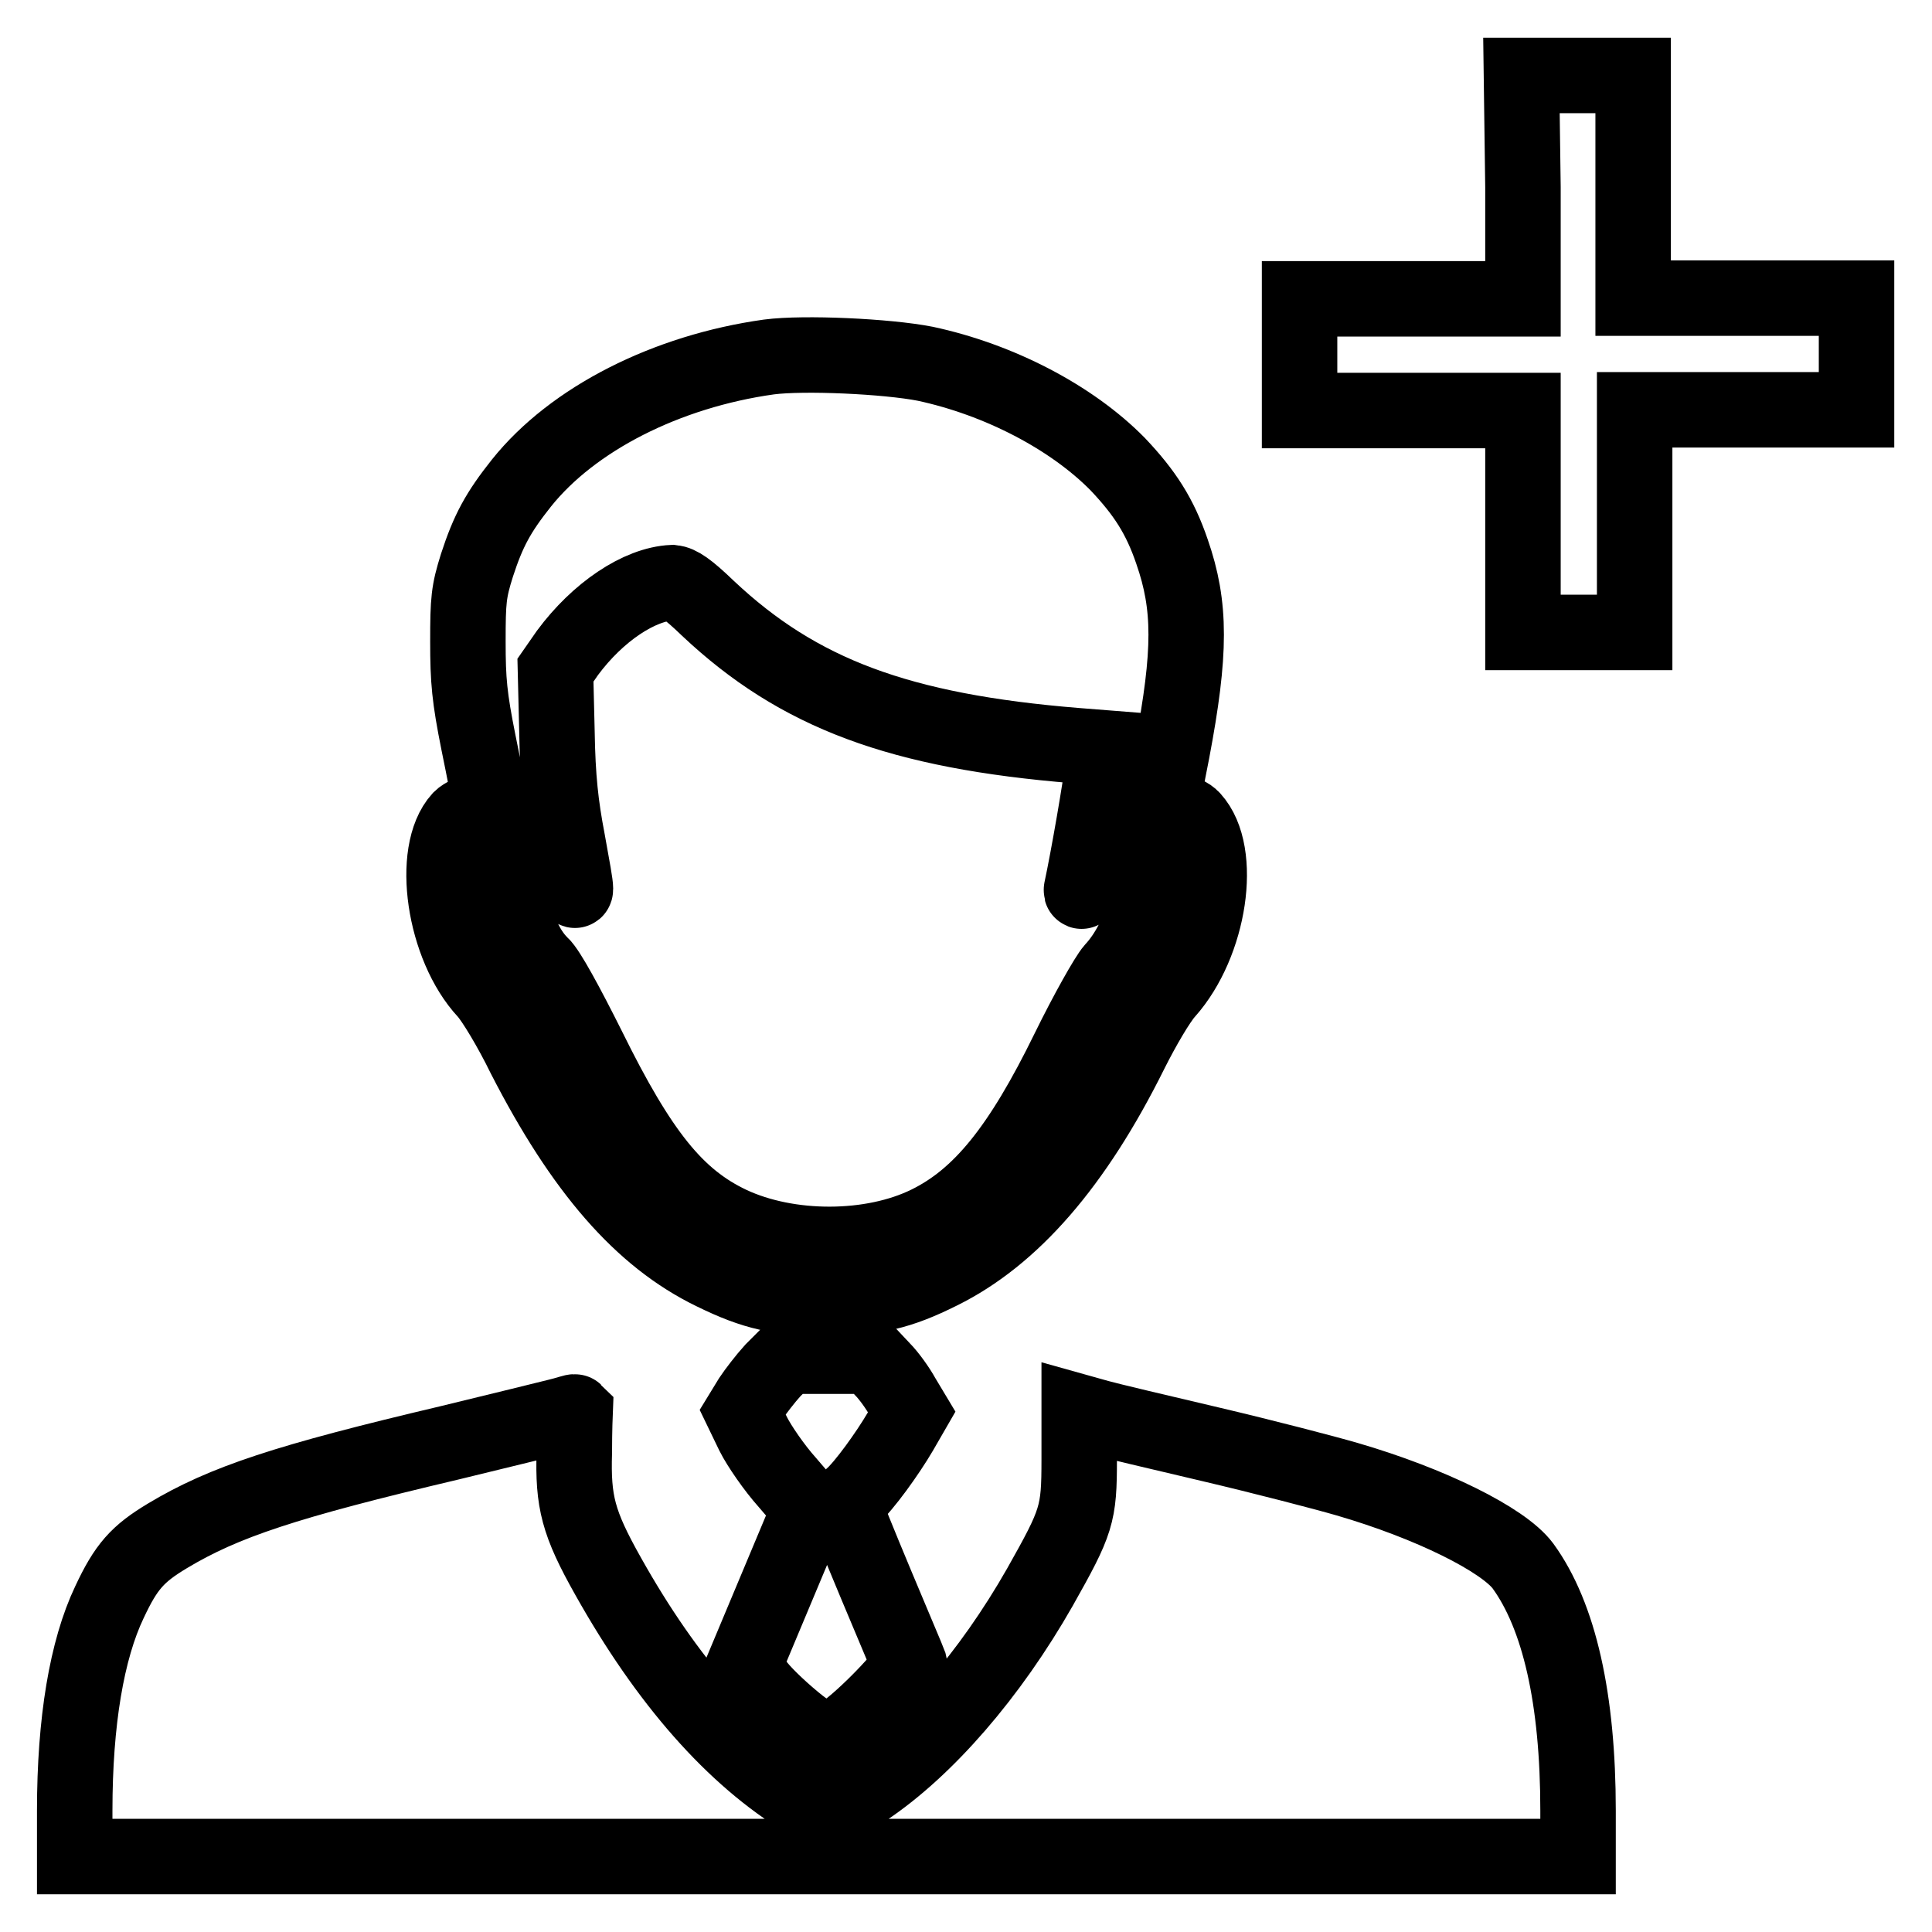
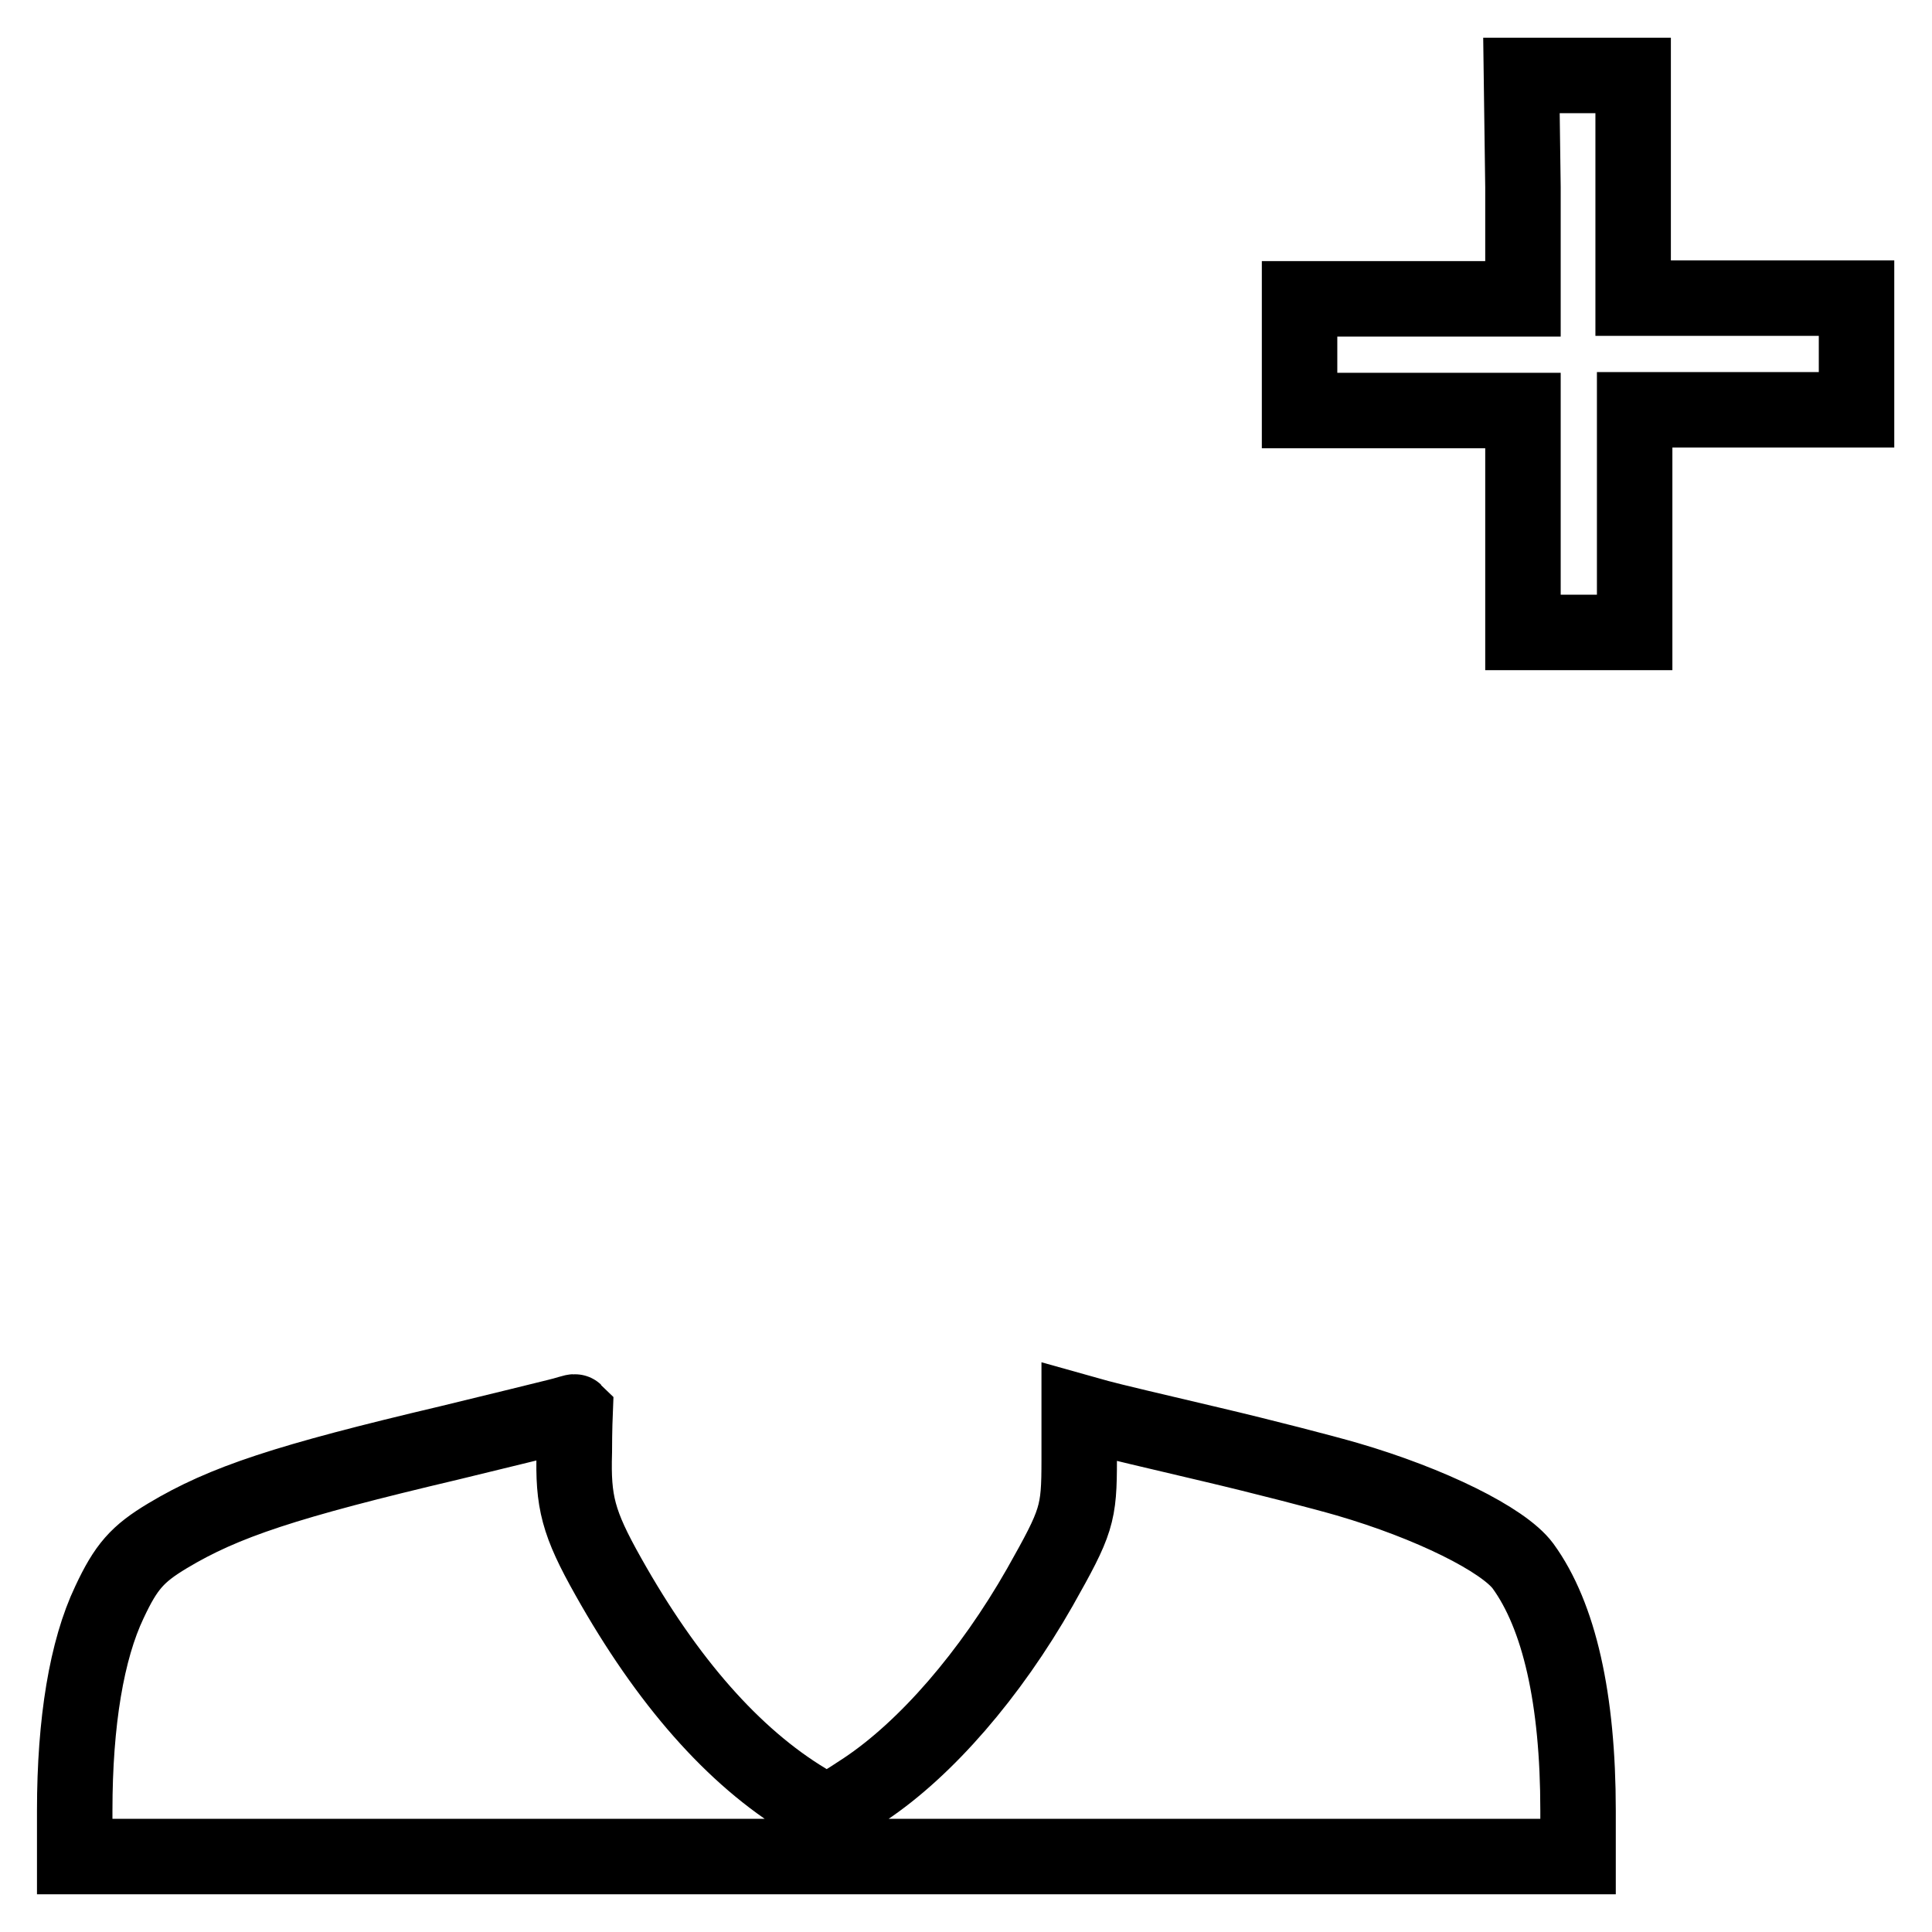
<svg xmlns="http://www.w3.org/2000/svg" version="1.1" x="0px" y="0px" viewBox="0 0 256 256" enable-background="new 0 0 256 256" xml:space="preserve">
  <g>
    <g>
      <g>
        <path stroke-width="10" fill-opacity="0" stroke="#000000" d="M201.8,24.8v14.8H187h-14.8v7.4v7.4H187h14.8V69v14.8h7.4h7.4V69V54.3h14.8H246v-7.4v-7.4h-14.8h-14.8V24.8V10h-7.4h-7.4L201.8,24.8L201.8,24.8z" />
-         <path stroke-width="10" fill-opacity="0" stroke="#000000" d="M101.9,47.3c-13.6,1.9-26,8.2-32.8,16.7c-3.1,3.9-4.4,6.3-5.9,10.9c-1.1,3.5-1.2,4.6-1.2,10.1c0,5.2,0.2,7.4,1.4,13.4c0.8,3.9,1.5,7.5,1.5,7.9c0,0.5-0.6,0.9-1.6,1.1c-0.8,0.2-1.8,0.6-2.3,1.1c-4,4.4-2.2,16.9,3.4,22.9c1,1.1,3.3,4.9,5.1,8.6c7.7,15,15.5,24,25,28.6c5.5,2.7,8.8,3.4,15,3.4c6.3,0,9.7-0.8,15.1-3.5c9.5-4.7,17.8-14.2,25.2-29.1c1.6-3.2,3.7-6.8,4.8-8c5.7-6.4,7.5-18.4,3.4-22.9c-0.4-0.5-1.4-0.9-2.3-1.1c-1.9-0.4-1.9-0.2-0.4-7.8c2.5-13.2,2.5-19.3,0-26.5c-1.6-4.7-3.6-7.8-7.2-11.6c-6.1-6.2-15.7-11.2-25.5-13.3C117.5,47.2,106.5,46.7,101.9,47.3z M93.8,80.6c12,11.3,25.4,16.3,48.8,18.2l3.8,0.3l-0.3,2.6c-0.2,2.2-1.9,12-2.8,16.2c-0.1,0.6,0.5-0.3,1.3-2.1c2.6-5.4,5.2-6.4,7-2.7c1.8,3.7-0.3,11.3-4.1,15.4c-0.8,0.9-3.5,5.7-5.9,10.6c-6.4,13.1-11.7,19.6-18.6,23c-7.5,3.7-18.5,3.7-26.2,0.1c-7.2-3.4-12-9.4-18.9-23.4c-2.8-5.6-5.3-10.2-6.2-11c-2.3-2.2-3.9-6.4-4.1-10.7c-0.2-3.7-0.2-3.8,1.2-5.2c2.3-2.3,3.8-1.2,6.4,4.2c1.4,3,1.4,3,0-4.7c-0.9-4.7-1.3-8.3-1.4-14.4l-0.2-8.2l1.6-2.3c4-5.4,9.5-9.1,13.9-9.3C90,77.3,91.1,78,93.8,80.6z" />
-         <path stroke-width="10" fill-opacity="0" stroke="#000000" d="M102.4,181.6c-1,1.1-2.3,2.8-2.9,3.7l-1.1,1.8l1.4,2.9c0.8,1.6,2.8,4.5,4.5,6.4l3,3.5l-4.4,10.5l-4.4,10.5l1.9,2.5c1.1,1.4,3.6,3.7,5.5,5.2l3.6,2.7l2.7-2c3.4-2.6,8.5-8.1,8.3-8.8c-0.1-0.3-2.1-5-4.4-10.5c-2.3-5.5-4.2-10.2-4.2-10.4s0.5-0.8,1-1.3c1.6-1.4,4.7-5.7,6.4-8.6l1.5-2.6l-1.2-2c-0.6-1.1-1.8-2.8-2.7-3.7l-1.6-1.7h-5.5h-5.5L102.4,181.6z" />
        <path stroke-width="10" fill-opacity="0" stroke="#000000" d="M73.8,187.7c-1.2,0.3-7.7,1.9-14.3,3.5c-21.6,5.1-29.8,7.8-37.3,12.3c-4,2.4-5.5,4.1-7.7,8.8c-3,6.3-4.6,15.8-4.6,27.6v6.1h99.6h99.6v-6.1c0-14.8-2.5-25.8-7.3-32.4c-2.6-3.5-12.3-8.3-23.3-11.5c-3.1-0.9-11.2-3-18-4.6c-6.8-1.6-13.6-3.2-15-3.6l-2.5-0.7v6.3c0,7.3-0.3,8.2-5.2,16.9c-6.6,11.6-15.1,21.4-23.2,26.8c-2.4,1.6-4.7,3-4.9,3c-0.3,0-1.6-0.6-2.9-1.5c-9.6-5.8-18.4-15.8-26.2-29.7c-4-7.1-4.7-9.9-4.5-16.5c0-2.9,0.1-5.3,0.1-5.3C76.1,187,75.1,187.4,73.8,187.7z" />
      </g>
    </g>
  </g>
</svg>